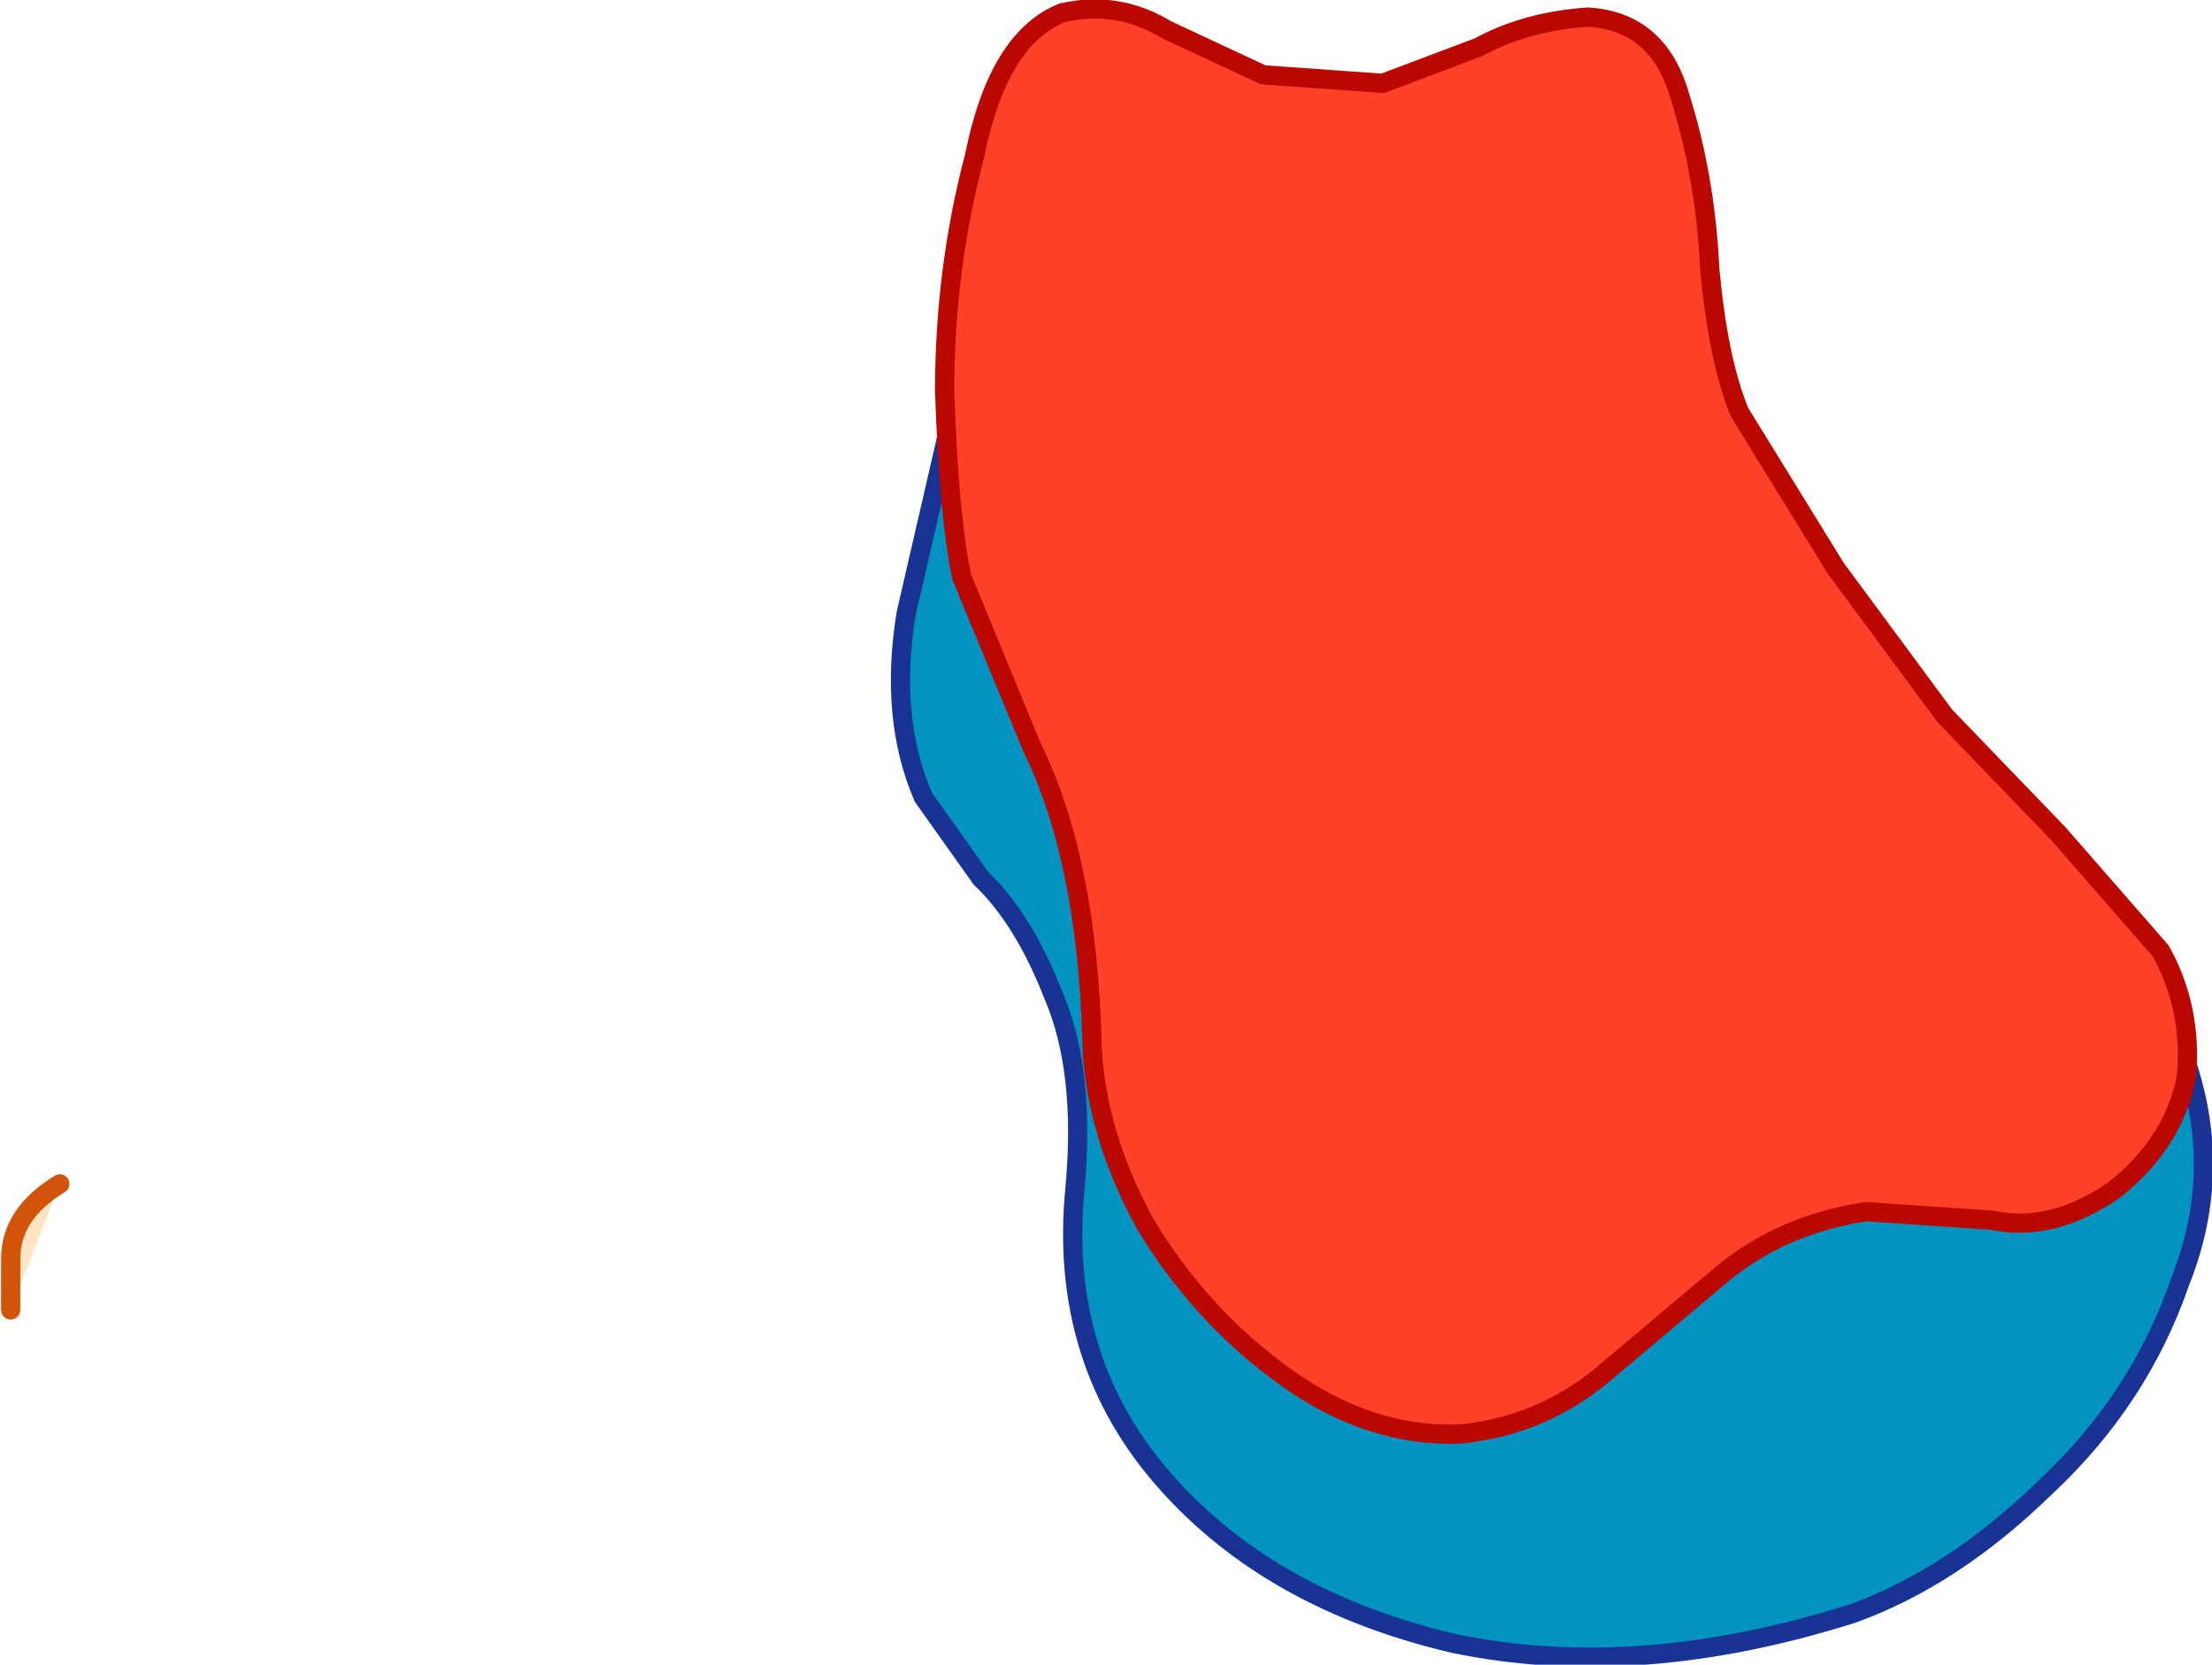
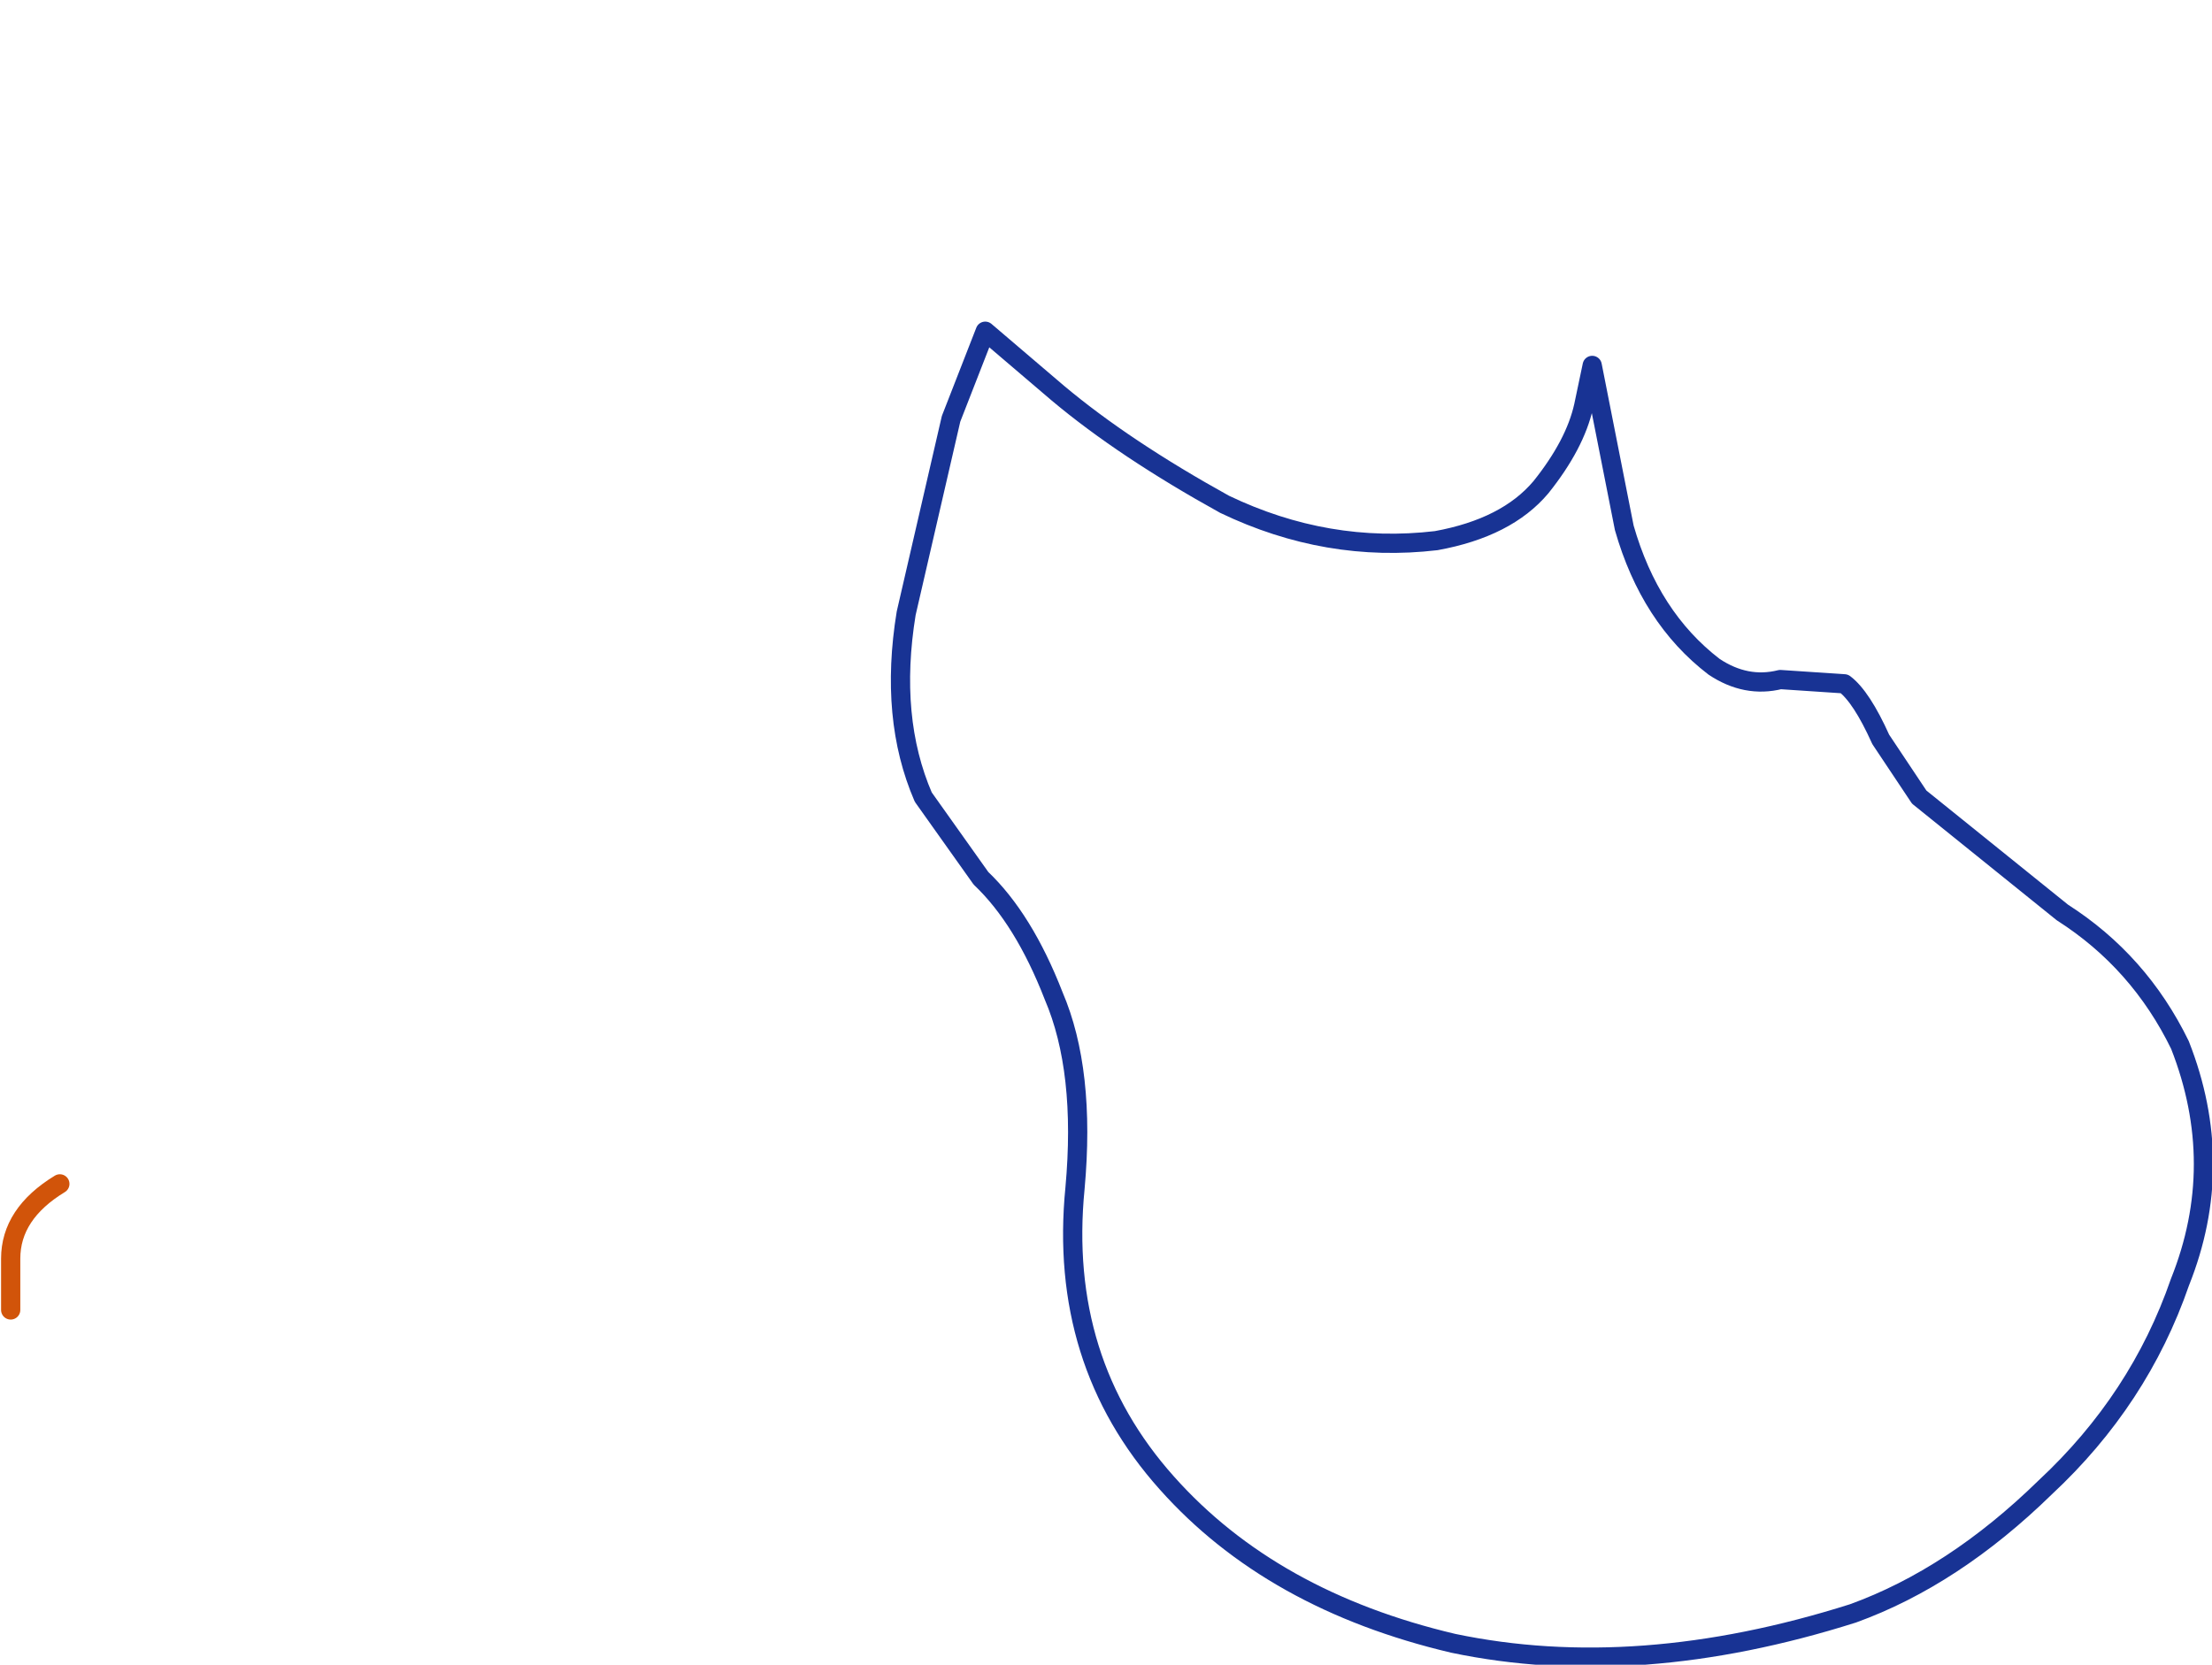
<svg xmlns="http://www.w3.org/2000/svg" height="38.95px" width="51.75px">
  <g transform="matrix(1.0, 0.0, 0.0, 1.0, 847.15, 97.4)">
-     <path d="M-846.9 -66.75 L-846.9 -67.95 Q-846.9 -69.0 -845.75 -69.7 L-846.9 -66.75" fill="#fee6c2" fill-rule="evenodd" stroke="none" />
    <path d="M-846.9 -66.75 L-846.9 -67.95 Q-846.9 -69.0 -845.75 -69.7" fill="none" stroke="#d1540a" stroke-linecap="round" stroke-linejoin="round" stroke-width="0.45" />
-     <path d="M-805.5 -81.5 L-804.0 -81.4 Q-803.6 -81.1 -803.15 -80.1 L-802.25 -78.75 -798.9 -76.05 Q-797.1 -74.9 -796.15 -72.95 -795.05 -70.15 -796.15 -67.4 -797.1 -64.65 -799.3 -62.6 -801.45 -60.5 -803.8 -59.65 -808.85 -58.05 -813.15 -58.95 -817.4 -59.95 -819.85 -62.7 -822.4 -65.55 -822.0 -69.6 -821.75 -72.35 -822.5 -74.1 -823.2 -75.9 -824.2 -76.85 L-825.55 -78.75 Q-826.35 -80.6 -825.95 -83.05 L-824.9 -87.6 -824.1 -89.65 -822.4 -88.2 Q-820.85 -86.9 -818.5 -85.6 -816.1 -84.45 -813.55 -84.75 -811.9 -85.05 -811.1 -86.0 -810.3 -87.0 -810.1 -87.9 L-809.9 -88.85 -809.15 -85.05 Q-808.55 -82.95 -807.05 -81.8 -806.3 -81.3 -805.5 -81.5" fill="#0293c0" fill-rule="evenodd" stroke="none" />
    <path d="M-805.5 -81.5 Q-806.3 -81.3 -807.05 -81.8 -808.55 -82.95 -809.15 -85.05 L-809.9 -88.85 -810.1 -87.9 Q-810.3 -87.0 -811.1 -86.0 -811.9 -85.05 -813.55 -84.75 -816.1 -84.45 -818.5 -85.6 -820.85 -86.9 -822.4 -88.2 L-824.1 -89.65 -824.9 -87.6 -825.95 -83.05 Q-826.35 -80.6 -825.55 -78.75 L-824.2 -76.85 Q-823.2 -75.9 -822.5 -74.1 -821.75 -72.35 -822.0 -69.6 -822.4 -65.55 -819.85 -62.7 -817.4 -59.95 -813.15 -58.95 -808.85 -58.05 -803.8 -59.65 -801.45 -60.5 -799.3 -62.6 -797.1 -64.65 -796.15 -67.4 -795.05 -70.15 -796.15 -72.95 -797.1 -74.9 -798.9 -76.05 L-802.25 -78.75 -803.15 -80.1 Q-803.6 -81.1 -804.0 -81.4 L-805.5 -81.5 Z" fill="none" stroke="#183394" stroke-linecap="round" stroke-linejoin="round" stroke-width="0.45" />
-     <path d="M-804.2 -84.1 L-801.65 -80.65 -799.0 -77.9 -796.6 -75.15 Q-795.85 -73.8 -796.0 -72.2 -796.3 -70.65 -797.7 -69.55 -799.15 -68.55 -800.55 -68.85 L-803.5 -69.05 Q-805.45 -68.75 -806.85 -67.6 L-809.7 -65.2 Q-811.1 -64.05 -812.95 -63.85 -815.1 -63.75 -817.1 -65.2 -819.05 -66.6 -820.35 -68.75 -821.5 -70.85 -821.6 -72.9 -821.7 -77.25 -823.0 -79.9 L-824.65 -83.9 Q-824.95 -85.3 -825.05 -88.25 -825.05 -91.1 -824.35 -93.75 -823.8 -96.5 -822.3 -97.1 -821.0 -97.4 -819.85 -96.7 L-817.6 -95.65 -814.8 -95.45 -812.55 -96.3 Q-811.45 -96.9 -810.0 -97.0 -808.35 -96.9 -807.85 -95.15 -807.25 -93.25 -807.15 -91.1 -806.95 -88.95 -806.45 -87.75 L-804.2 -84.1" fill="#fc4128" fill-rule="evenodd" stroke="none" />
-     <path d="M-804.2 -84.1 L-806.45 -87.75 Q-806.95 -88.95 -807.15 -91.1 -807.25 -93.25 -807.85 -95.15 -808.35 -96.9 -810.0 -97.0 -811.45 -96.9 -812.55 -96.3 L-814.8 -95.45 -817.6 -95.65 -819.85 -96.7 Q-821.0 -97.4 -822.3 -97.1 -823.8 -96.5 -824.35 -93.75 -825.05 -91.1 -825.05 -88.25 -824.95 -85.3 -824.65 -83.9 L-823.0 -79.9 Q-821.7 -77.25 -821.6 -72.9 -821.5 -70.85 -820.35 -68.75 -819.05 -66.6 -817.1 -65.2 -815.1 -63.75 -812.95 -63.85 -811.1 -64.05 -809.7 -65.2 L-806.85 -67.6 Q-805.45 -68.75 -803.5 -69.05 L-800.55 -68.85 Q-799.15 -68.55 -797.7 -69.55 -796.3 -70.65 -796.0 -72.2 -795.85 -73.8 -796.6 -75.15 L-799.0 -77.9 -801.65 -80.65 -804.2 -84.1 Z" fill="none" stroke="#ba0700" stroke-linecap="round" stroke-linejoin="round" stroke-width="0.45" />
  </g>
</svg>